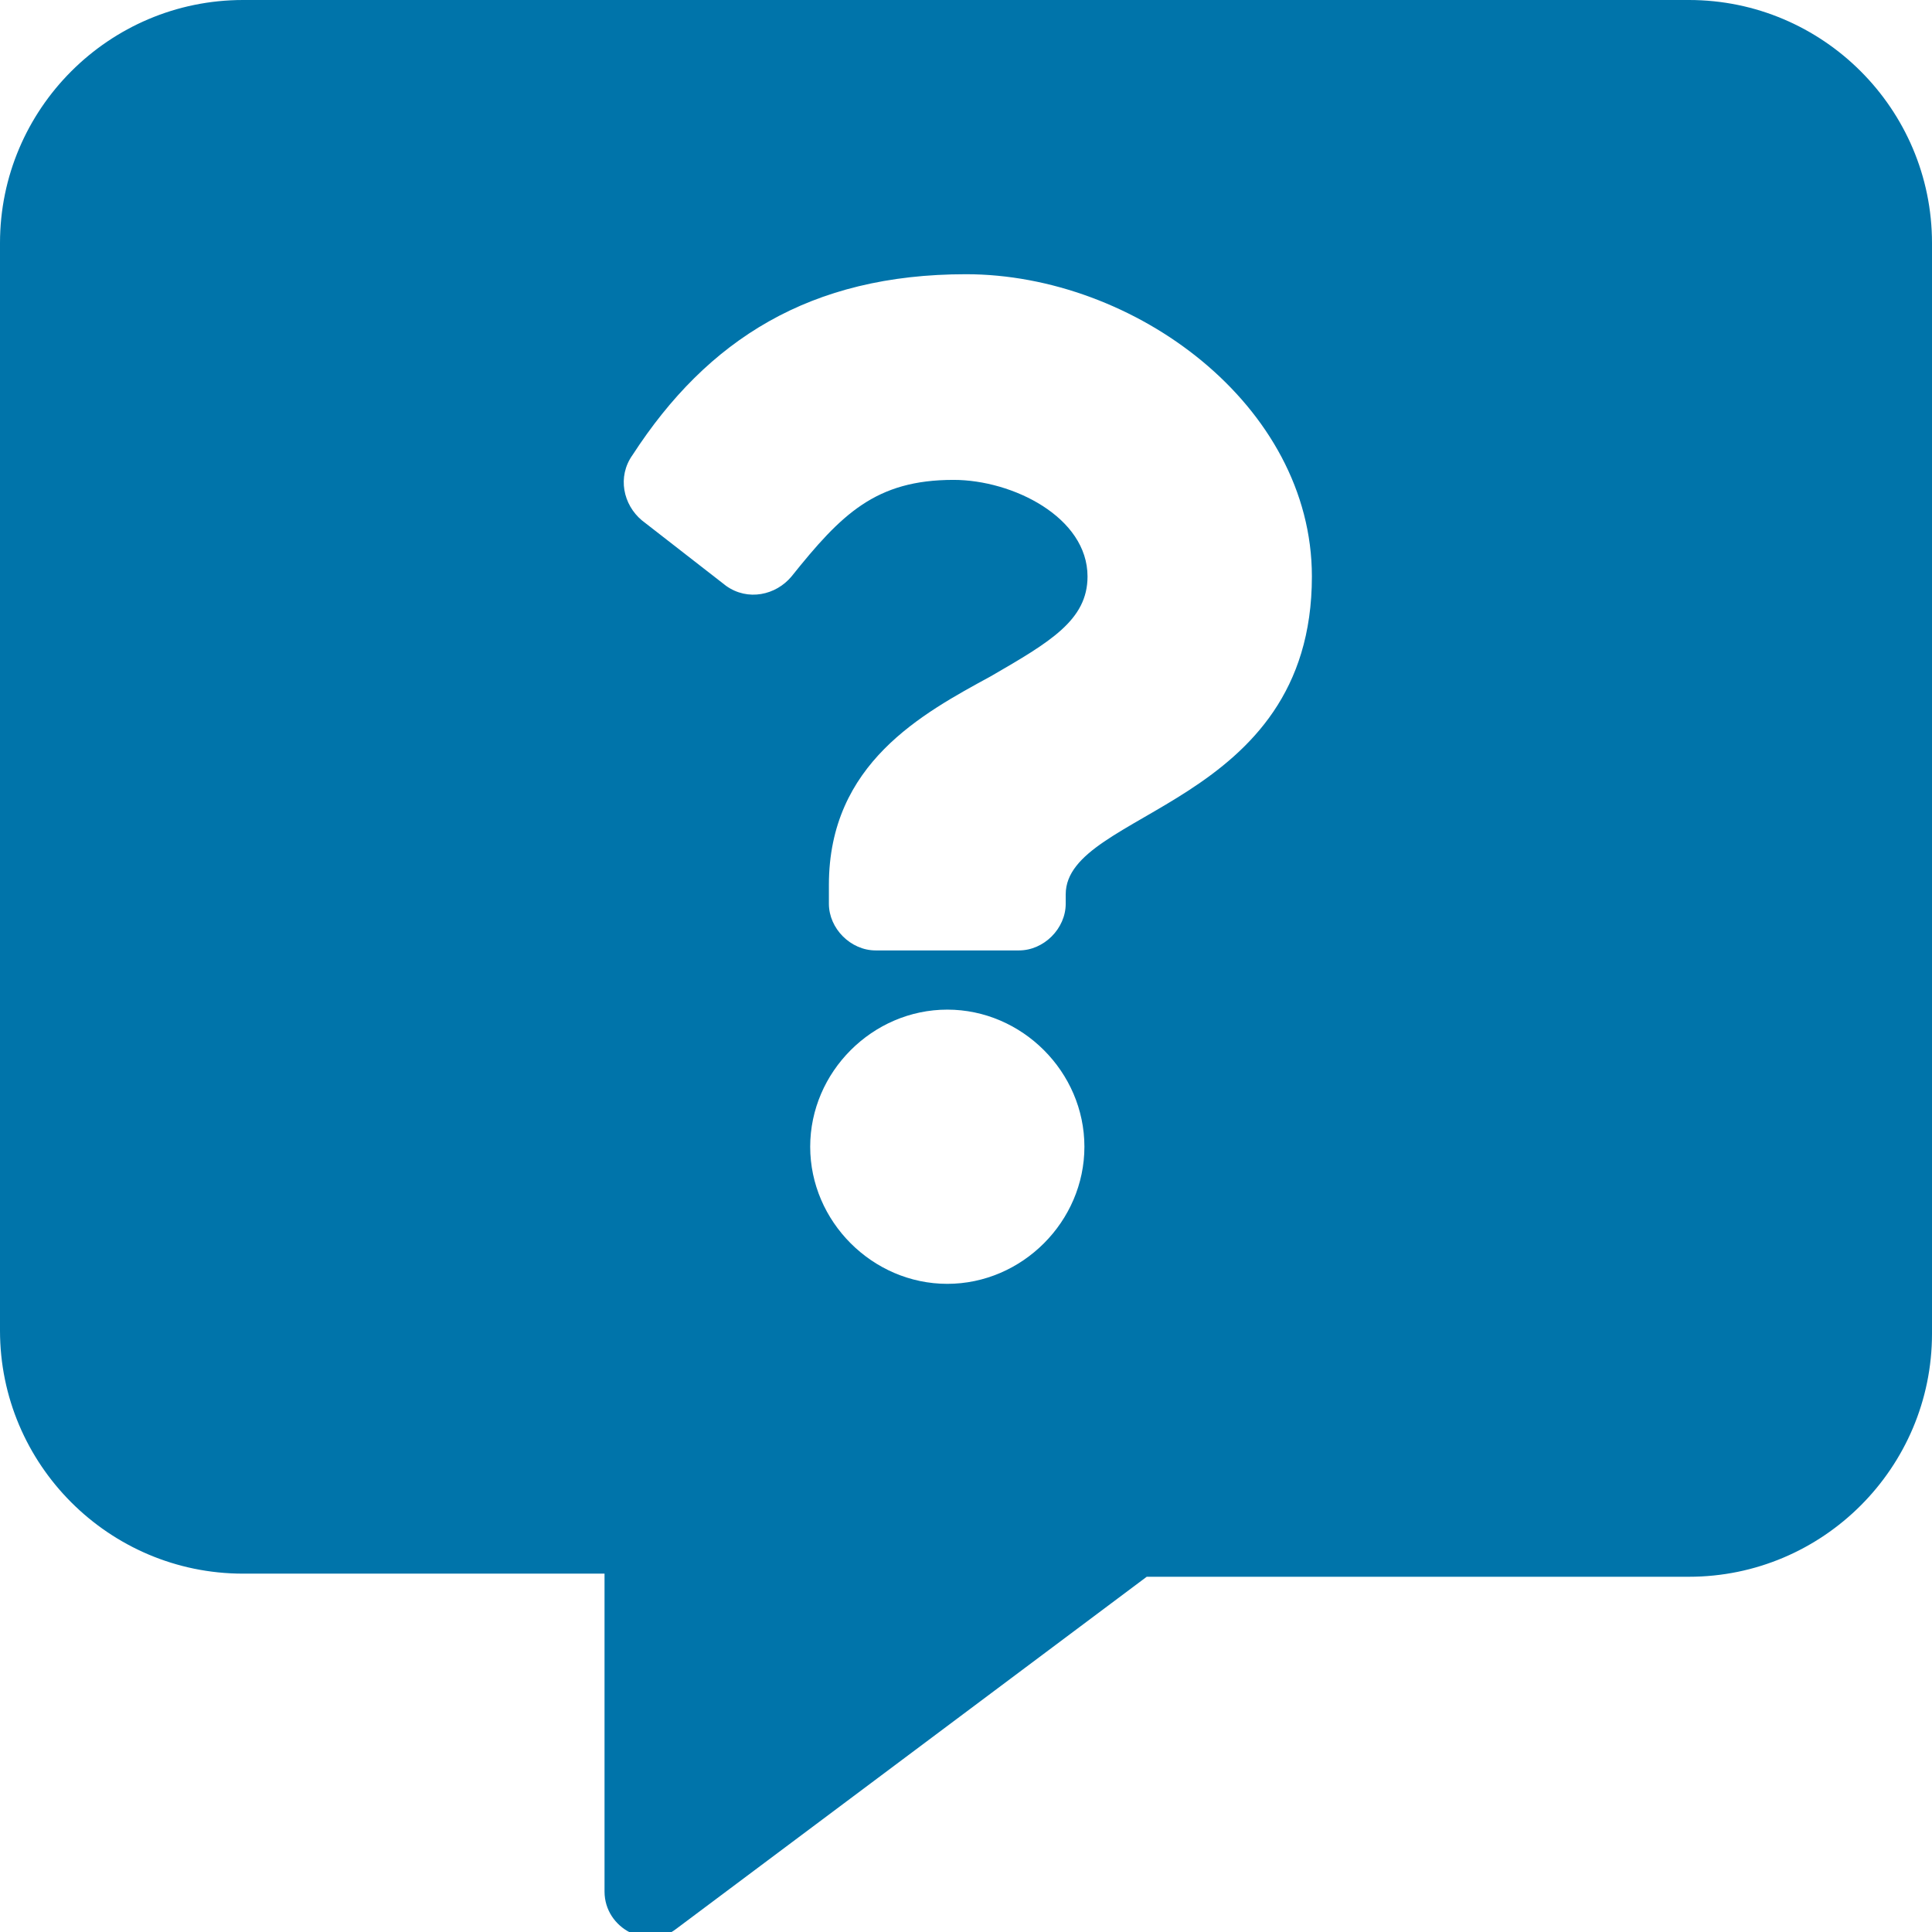
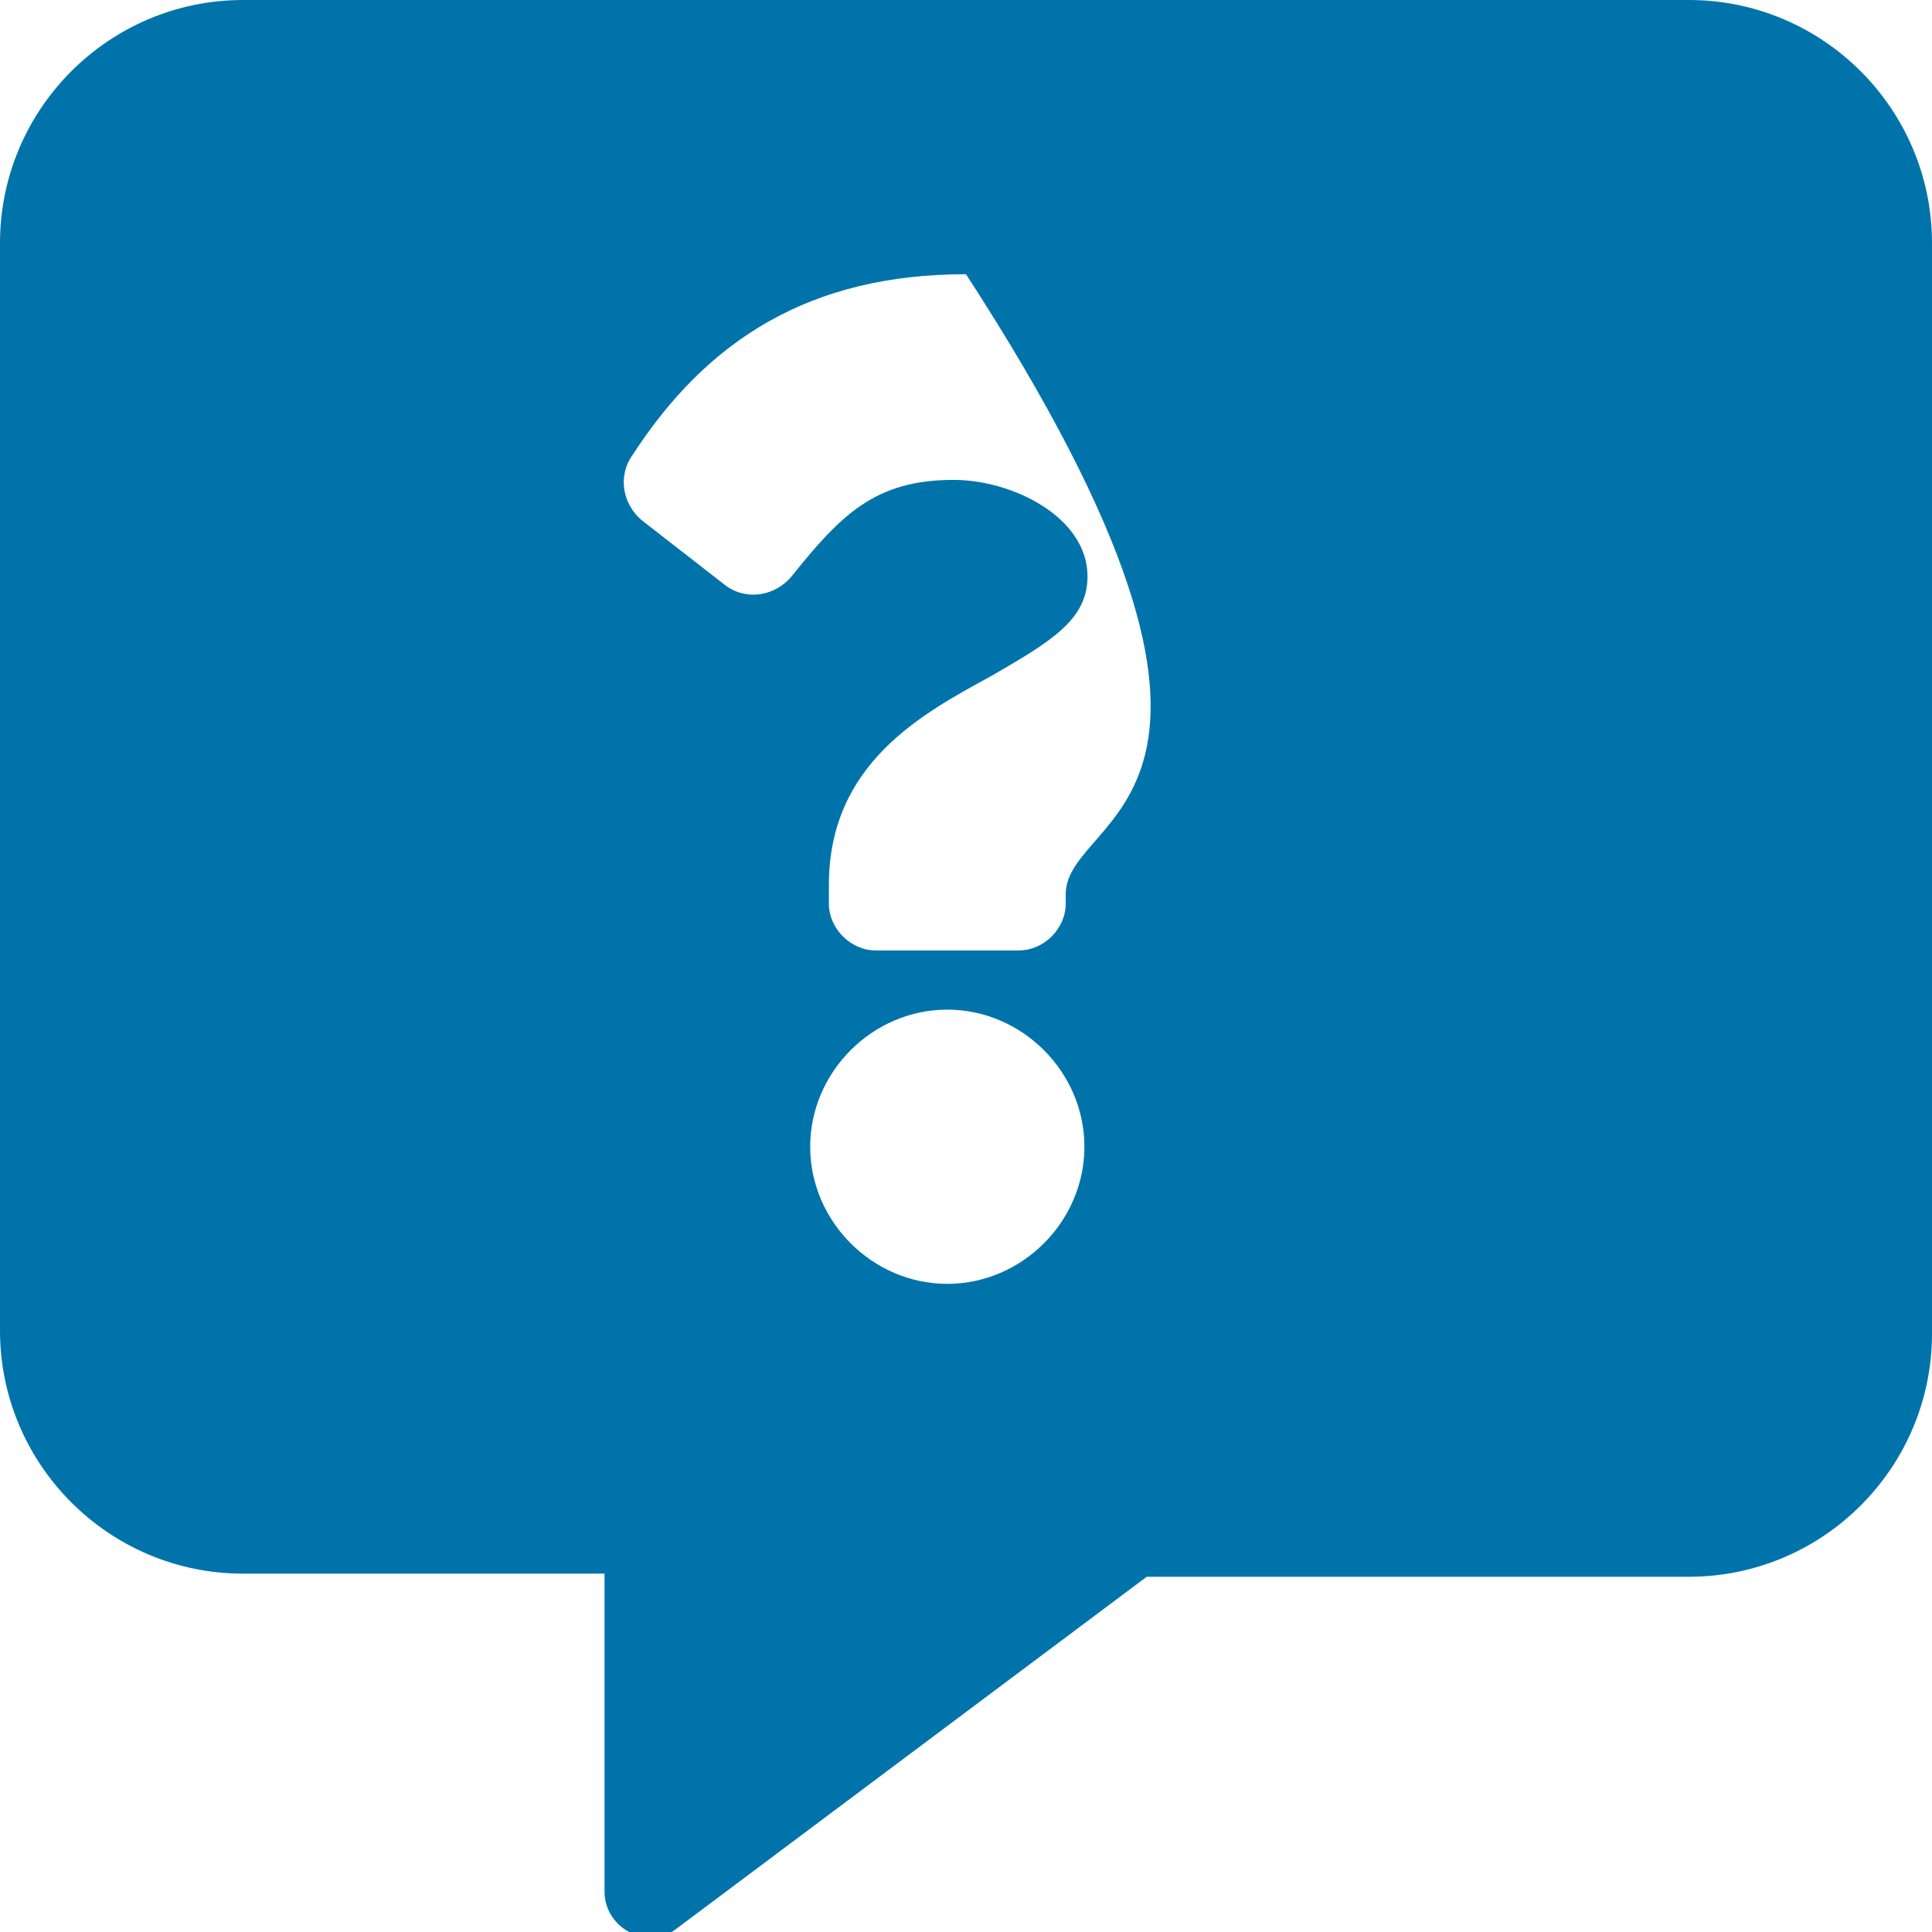
<svg xmlns="http://www.w3.org/2000/svg" version="1.1" id="Layer_1" x="0px" y="0px" viewBox="0 0 62 62" style="enable-background:new 0 0 62 62;" xml:space="preserve">
  <style type="text/css">
	.st0{fill:#0074AA;}
</style>
-   <path class="st0" d="M54.2,0H7.8C3.5,0,0,3.5,0,7.8v34.9c0,4.3,3.5,7.8,7.8,7.8h11.6v10.2c0,1.2,1.4,1.9,2.3,1.2l15.1-11.3h17.4  c4.3,0,7.8-3.5,7.8-7.8V7.8C62,3.5,58.5,0,54.2,0z M30.4,41.2c-2.4,0-4.4-2-4.4-4.4c0-2.4,2-4.4,4.4-4.4s4.4,2,4.4,4.4  C34.8,39.2,32.8,41.2,30.4,41.2z M34.2,28.7V29c0,0.8-0.7,1.5-1.5,1.5h-4.6c-0.8,0-1.5-0.7-1.5-1.5v-0.6c0-3.9,3-5.5,5.2-6.7  c1.9-1.1,3.1-1.8,3.1-3.2c0-1.9-2.4-3.1-4.3-3.1c-2.5,0-3.6,1.1-5.2,3.1c-0.5,0.6-1.4,0.8-2.1,0.3l-2.7-2.1  c-0.6-0.5-0.8-1.4-0.3-2.1C22.7,10.9,26,8.8,31,8.8c5.4,0,11.1,4.2,11.1,9.7C42.1,25.9,34.2,26,34.2,28.7z" />
+   <path class="st0" d="M54.2,0H7.8C3.5,0,0,3.5,0,7.8v34.9c0,4.3,3.5,7.8,7.8,7.8h11.6v10.2c0,1.2,1.4,1.9,2.3,1.2l15.1-11.3h17.4  c4.3,0,7.8-3.5,7.8-7.8V7.8C62,3.5,58.5,0,54.2,0z M30.4,41.2c-2.4,0-4.4-2-4.4-4.4c0-2.4,2-4.4,4.4-4.4s4.4,2,4.4,4.4  C34.8,39.2,32.8,41.2,30.4,41.2z M34.2,28.7V29c0,0.8-0.7,1.5-1.5,1.5h-4.6c-0.8,0-1.5-0.7-1.5-1.5v-0.6c0-3.9,3-5.5,5.2-6.7  c1.9-1.1,3.1-1.8,3.1-3.2c0-1.9-2.4-3.1-4.3-3.1c-2.5,0-3.6,1.1-5.2,3.1c-0.5,0.6-1.4,0.8-2.1,0.3l-2.7-2.1  c-0.6-0.5-0.8-1.4-0.3-2.1C22.7,10.9,26,8.8,31,8.8C42.1,25.9,34.2,26,34.2,28.7z" />
</svg>